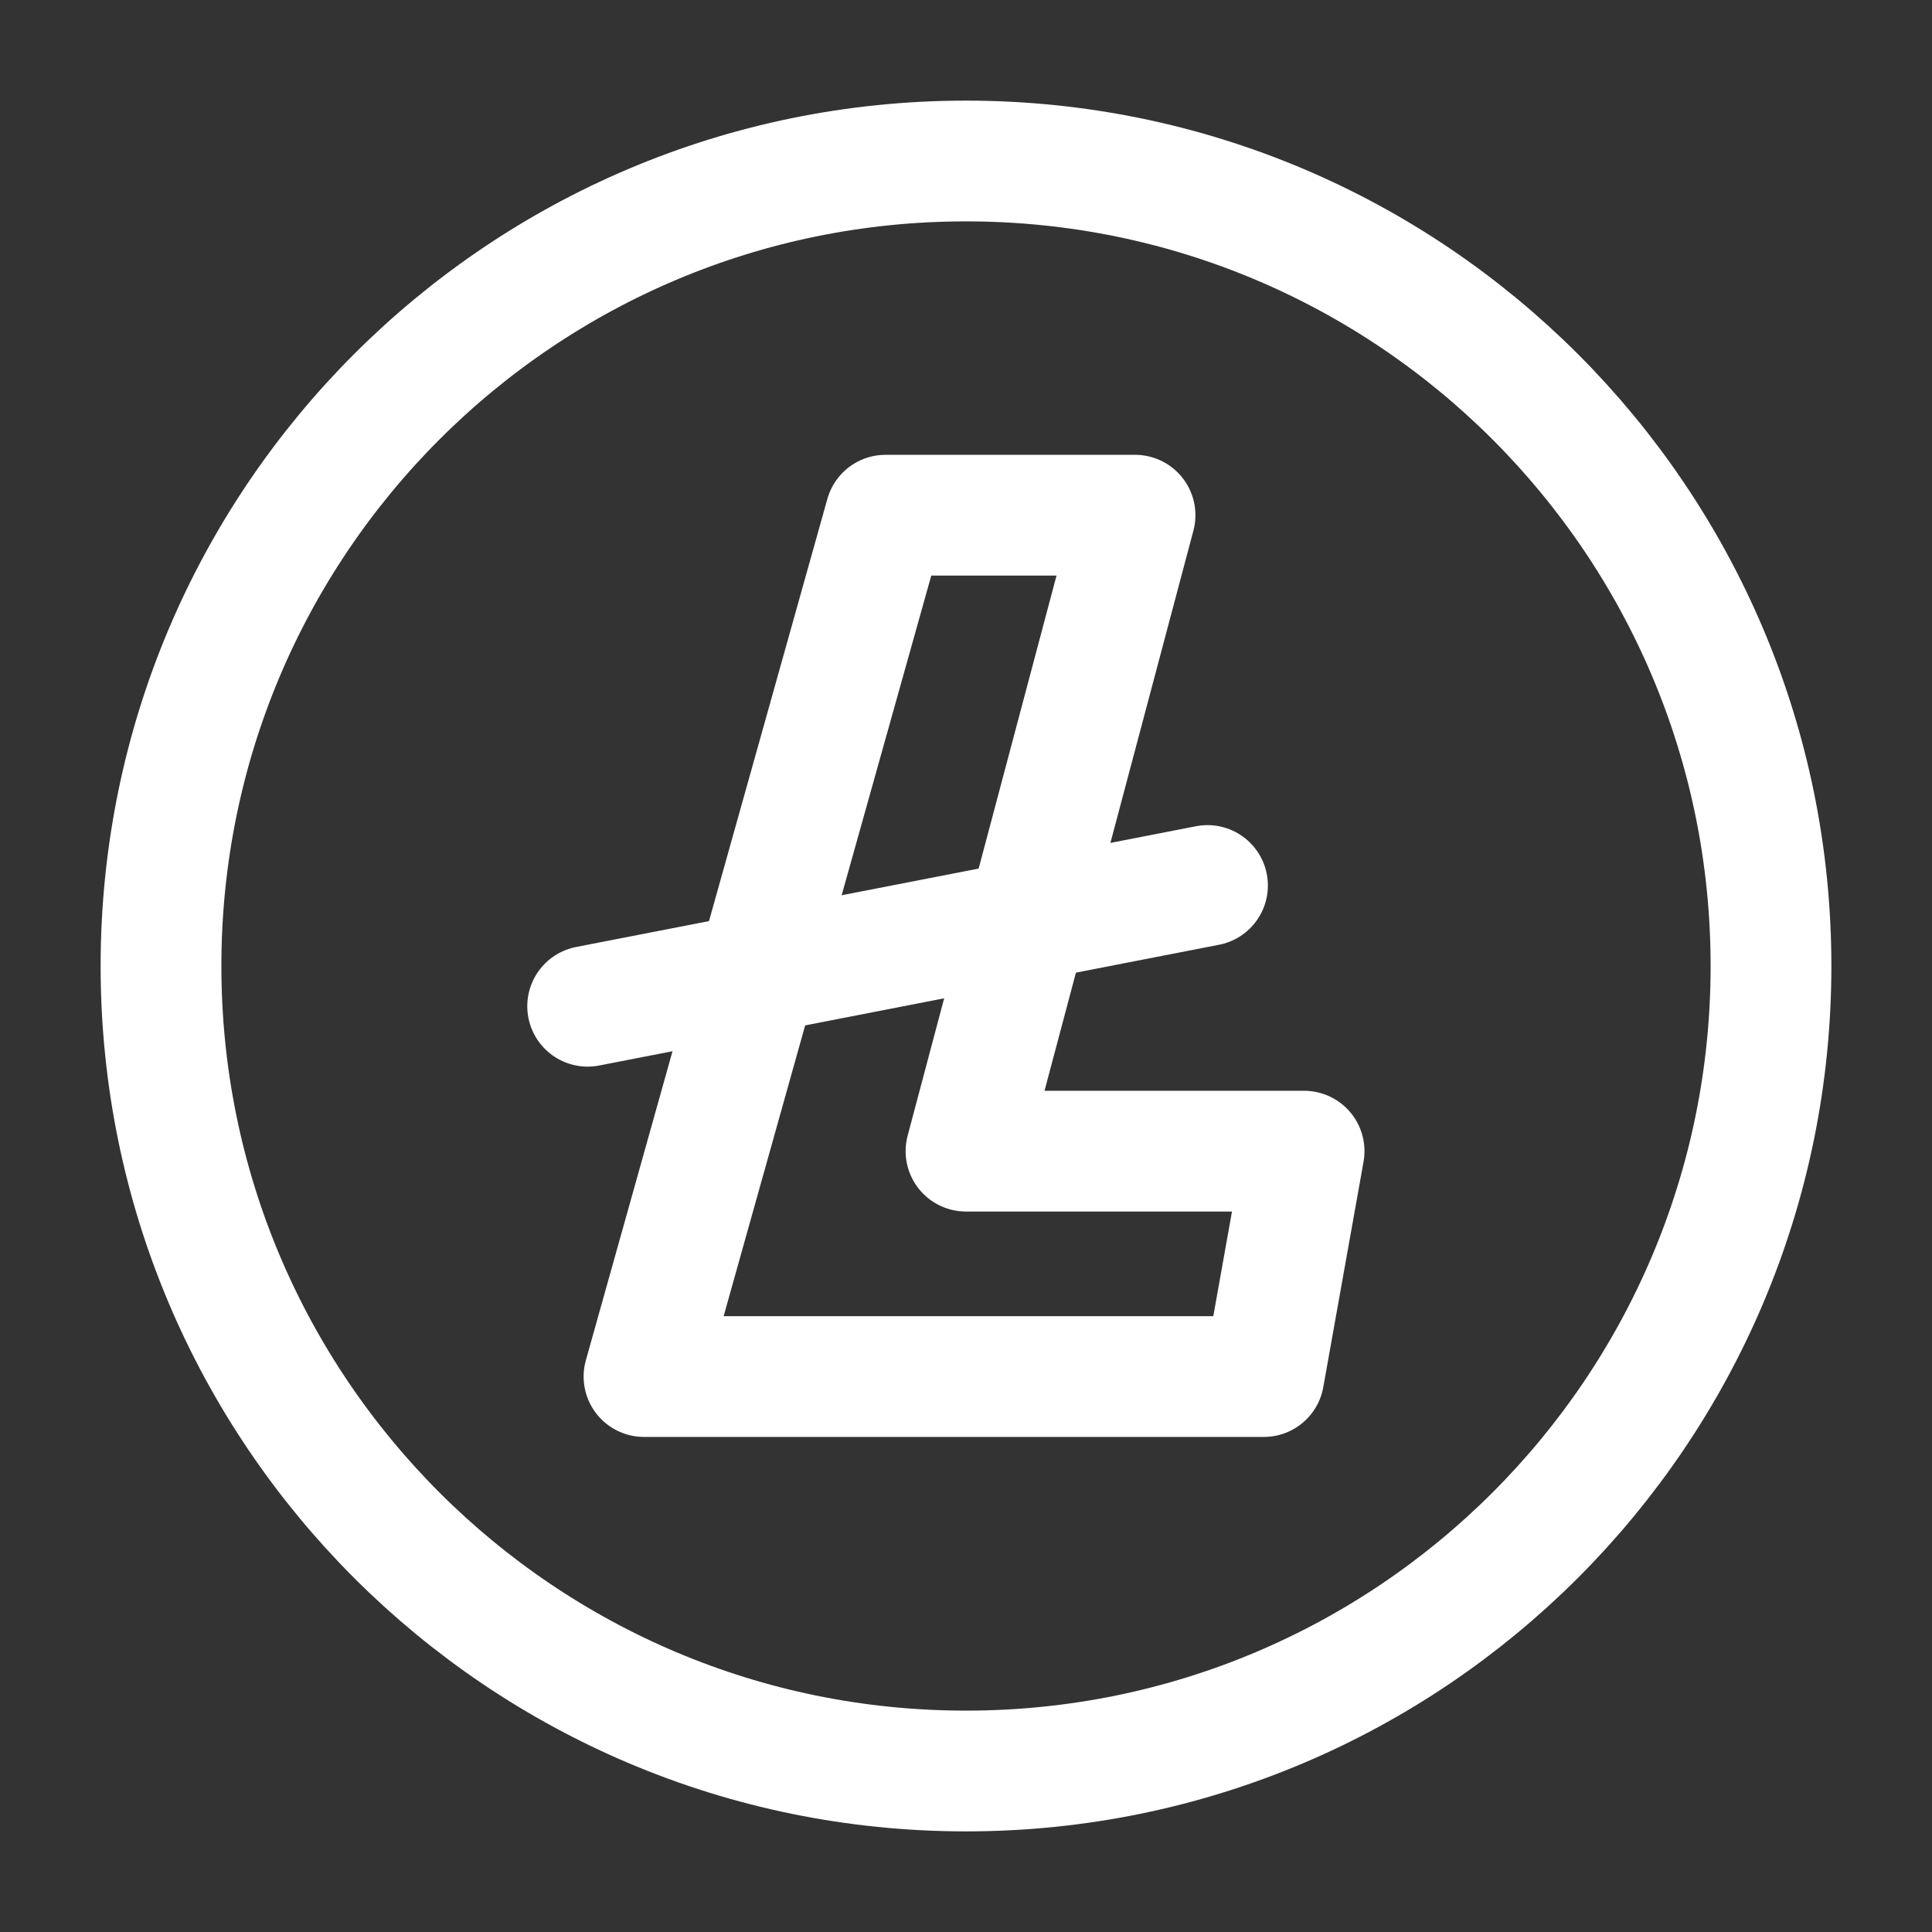
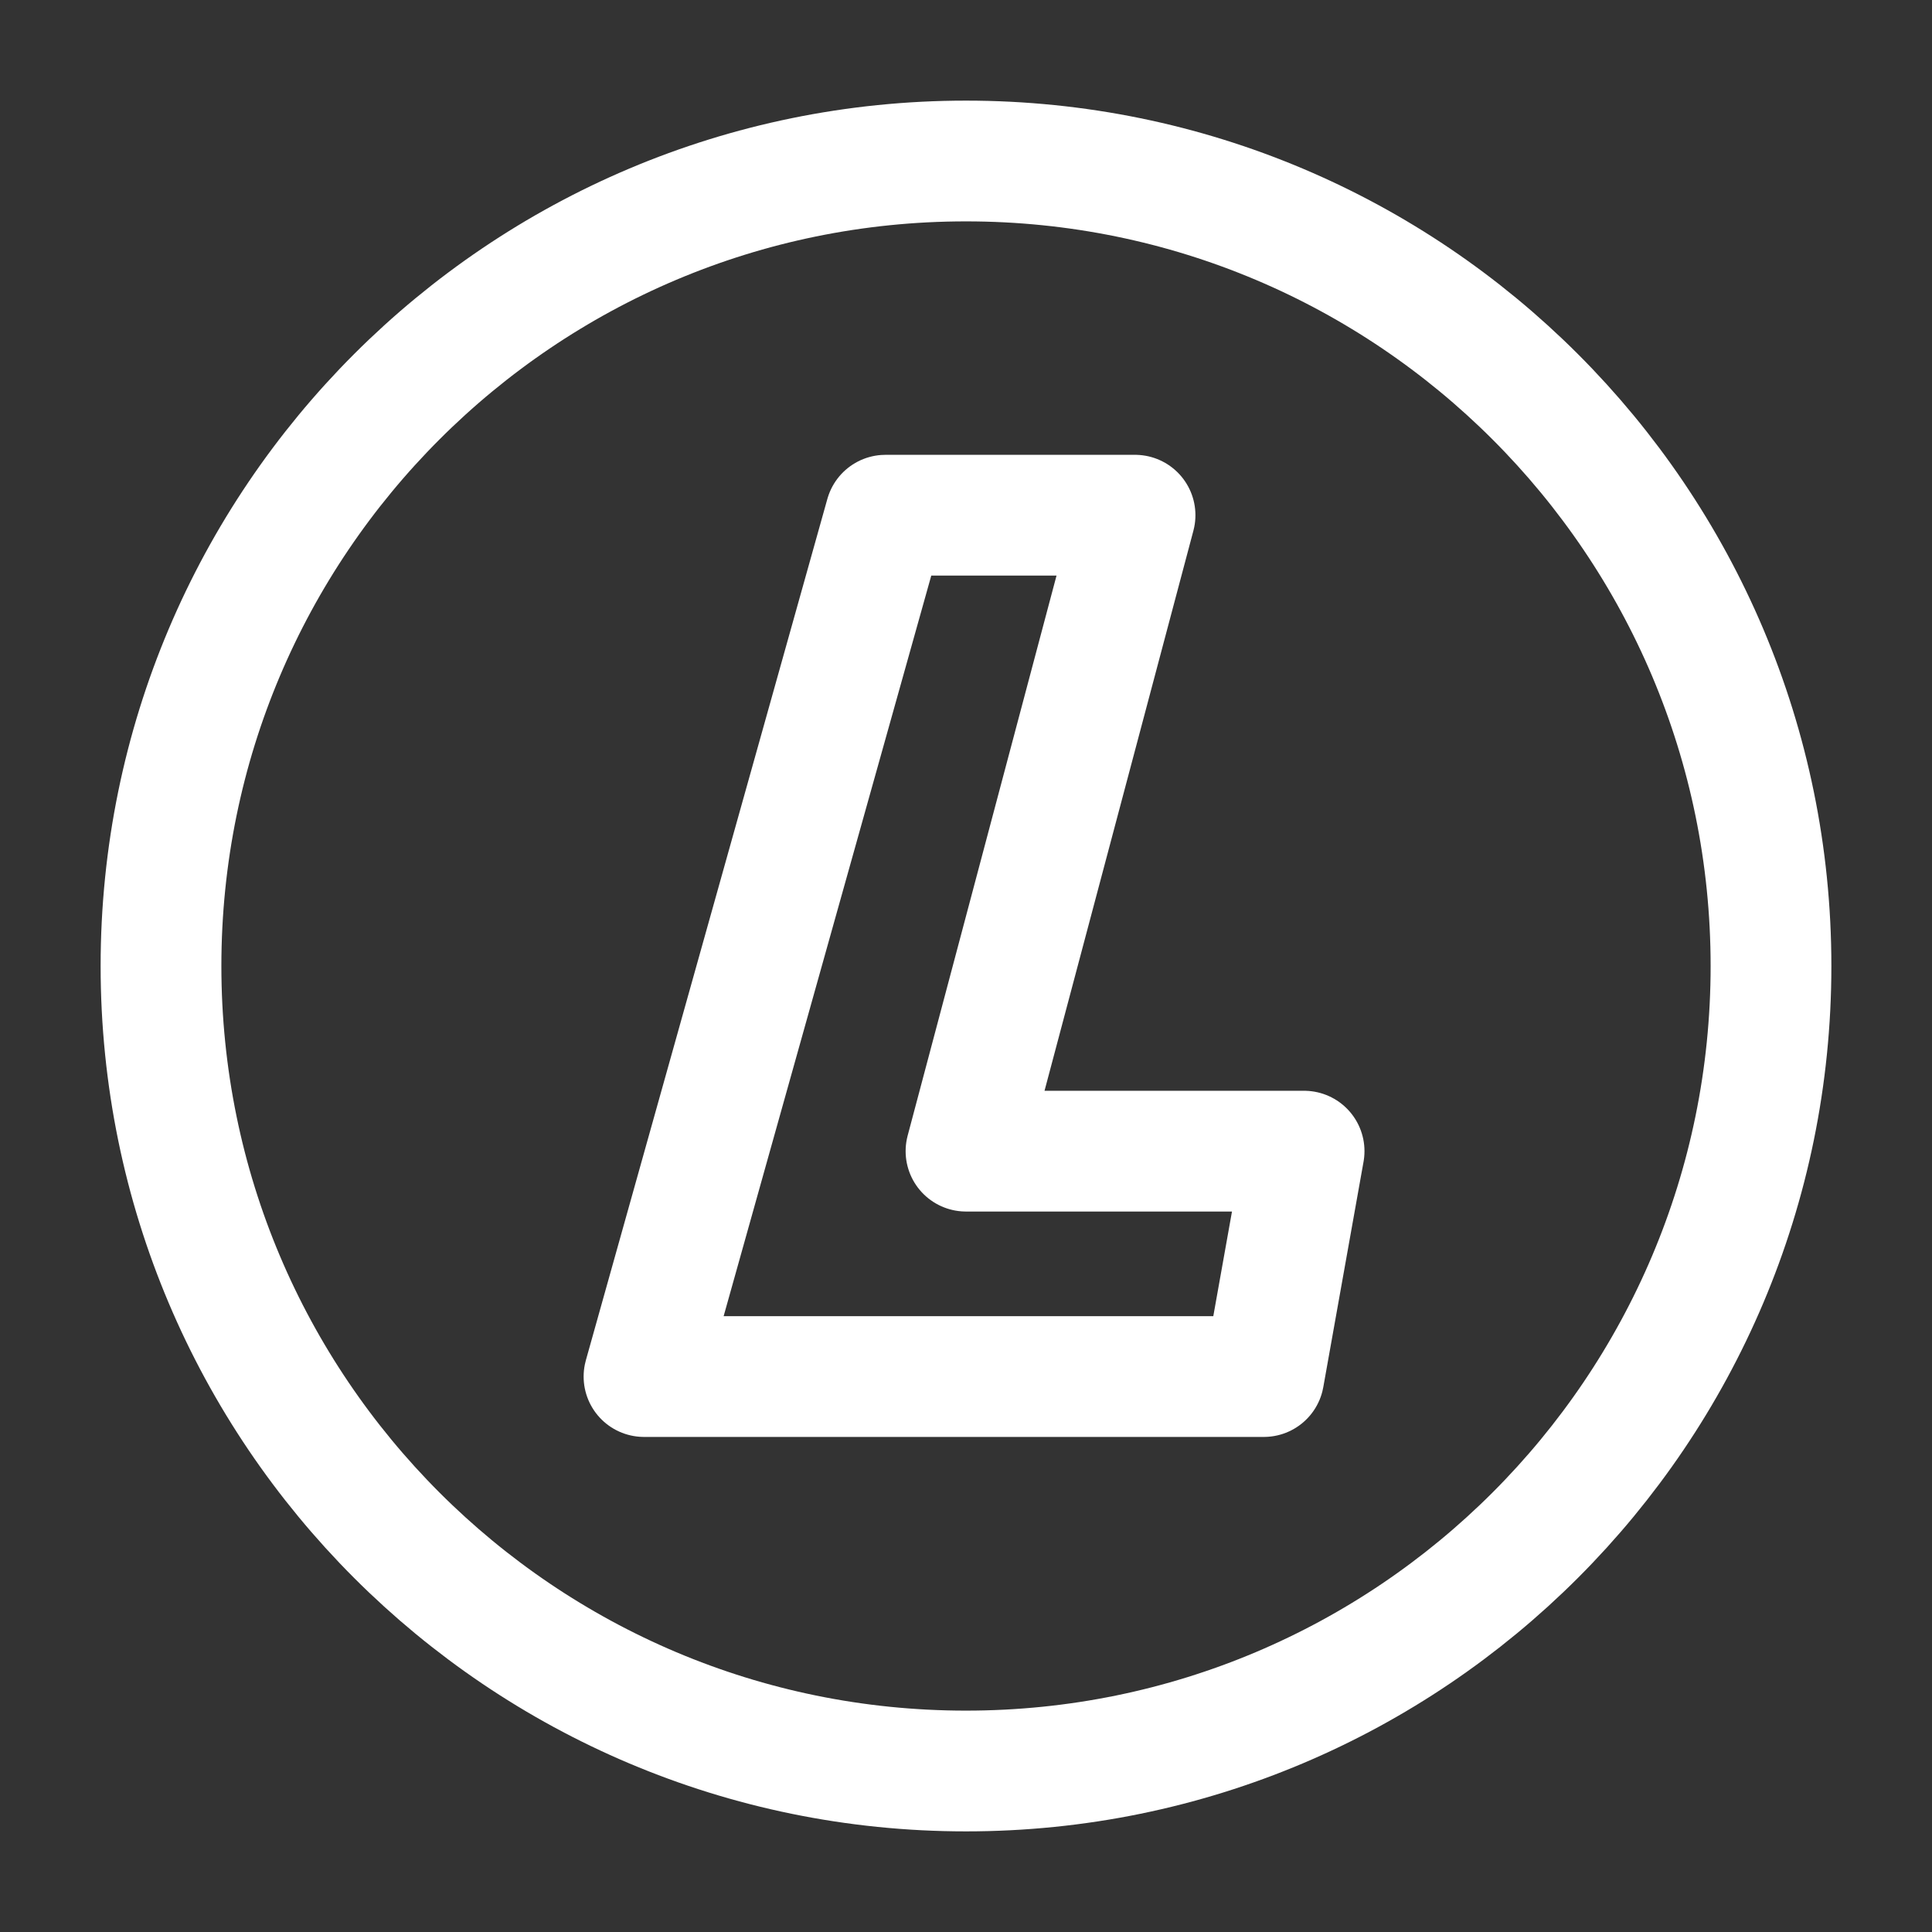
<svg xmlns="http://www.w3.org/2000/svg" fill="none" height="24" viewBox="0 0 24 24" width="24">
  <rect x="0" y="0" width="24" height="24" fill="#333333" stroke="none" />
  <g stroke="#ffffff" stroke-linecap="round" stroke-linejoin="round" stroke-miterlimit="10" stroke-width="1.5">
    <path d="m11.6 6.4h2.5l-2.1 7.9h4.2l-.5 2.8h-7.7l3-10.7z" />
-     <path d="m15 11-7.7 1.5" />
    <path d="m12 22c5.523 0 10-4.477 10-10 0-5.523-4.477-10-10-10-5.523 0-10 4.477-10 10 0 5.523 4.477 10 10 10z" />
  </g>
</svg>